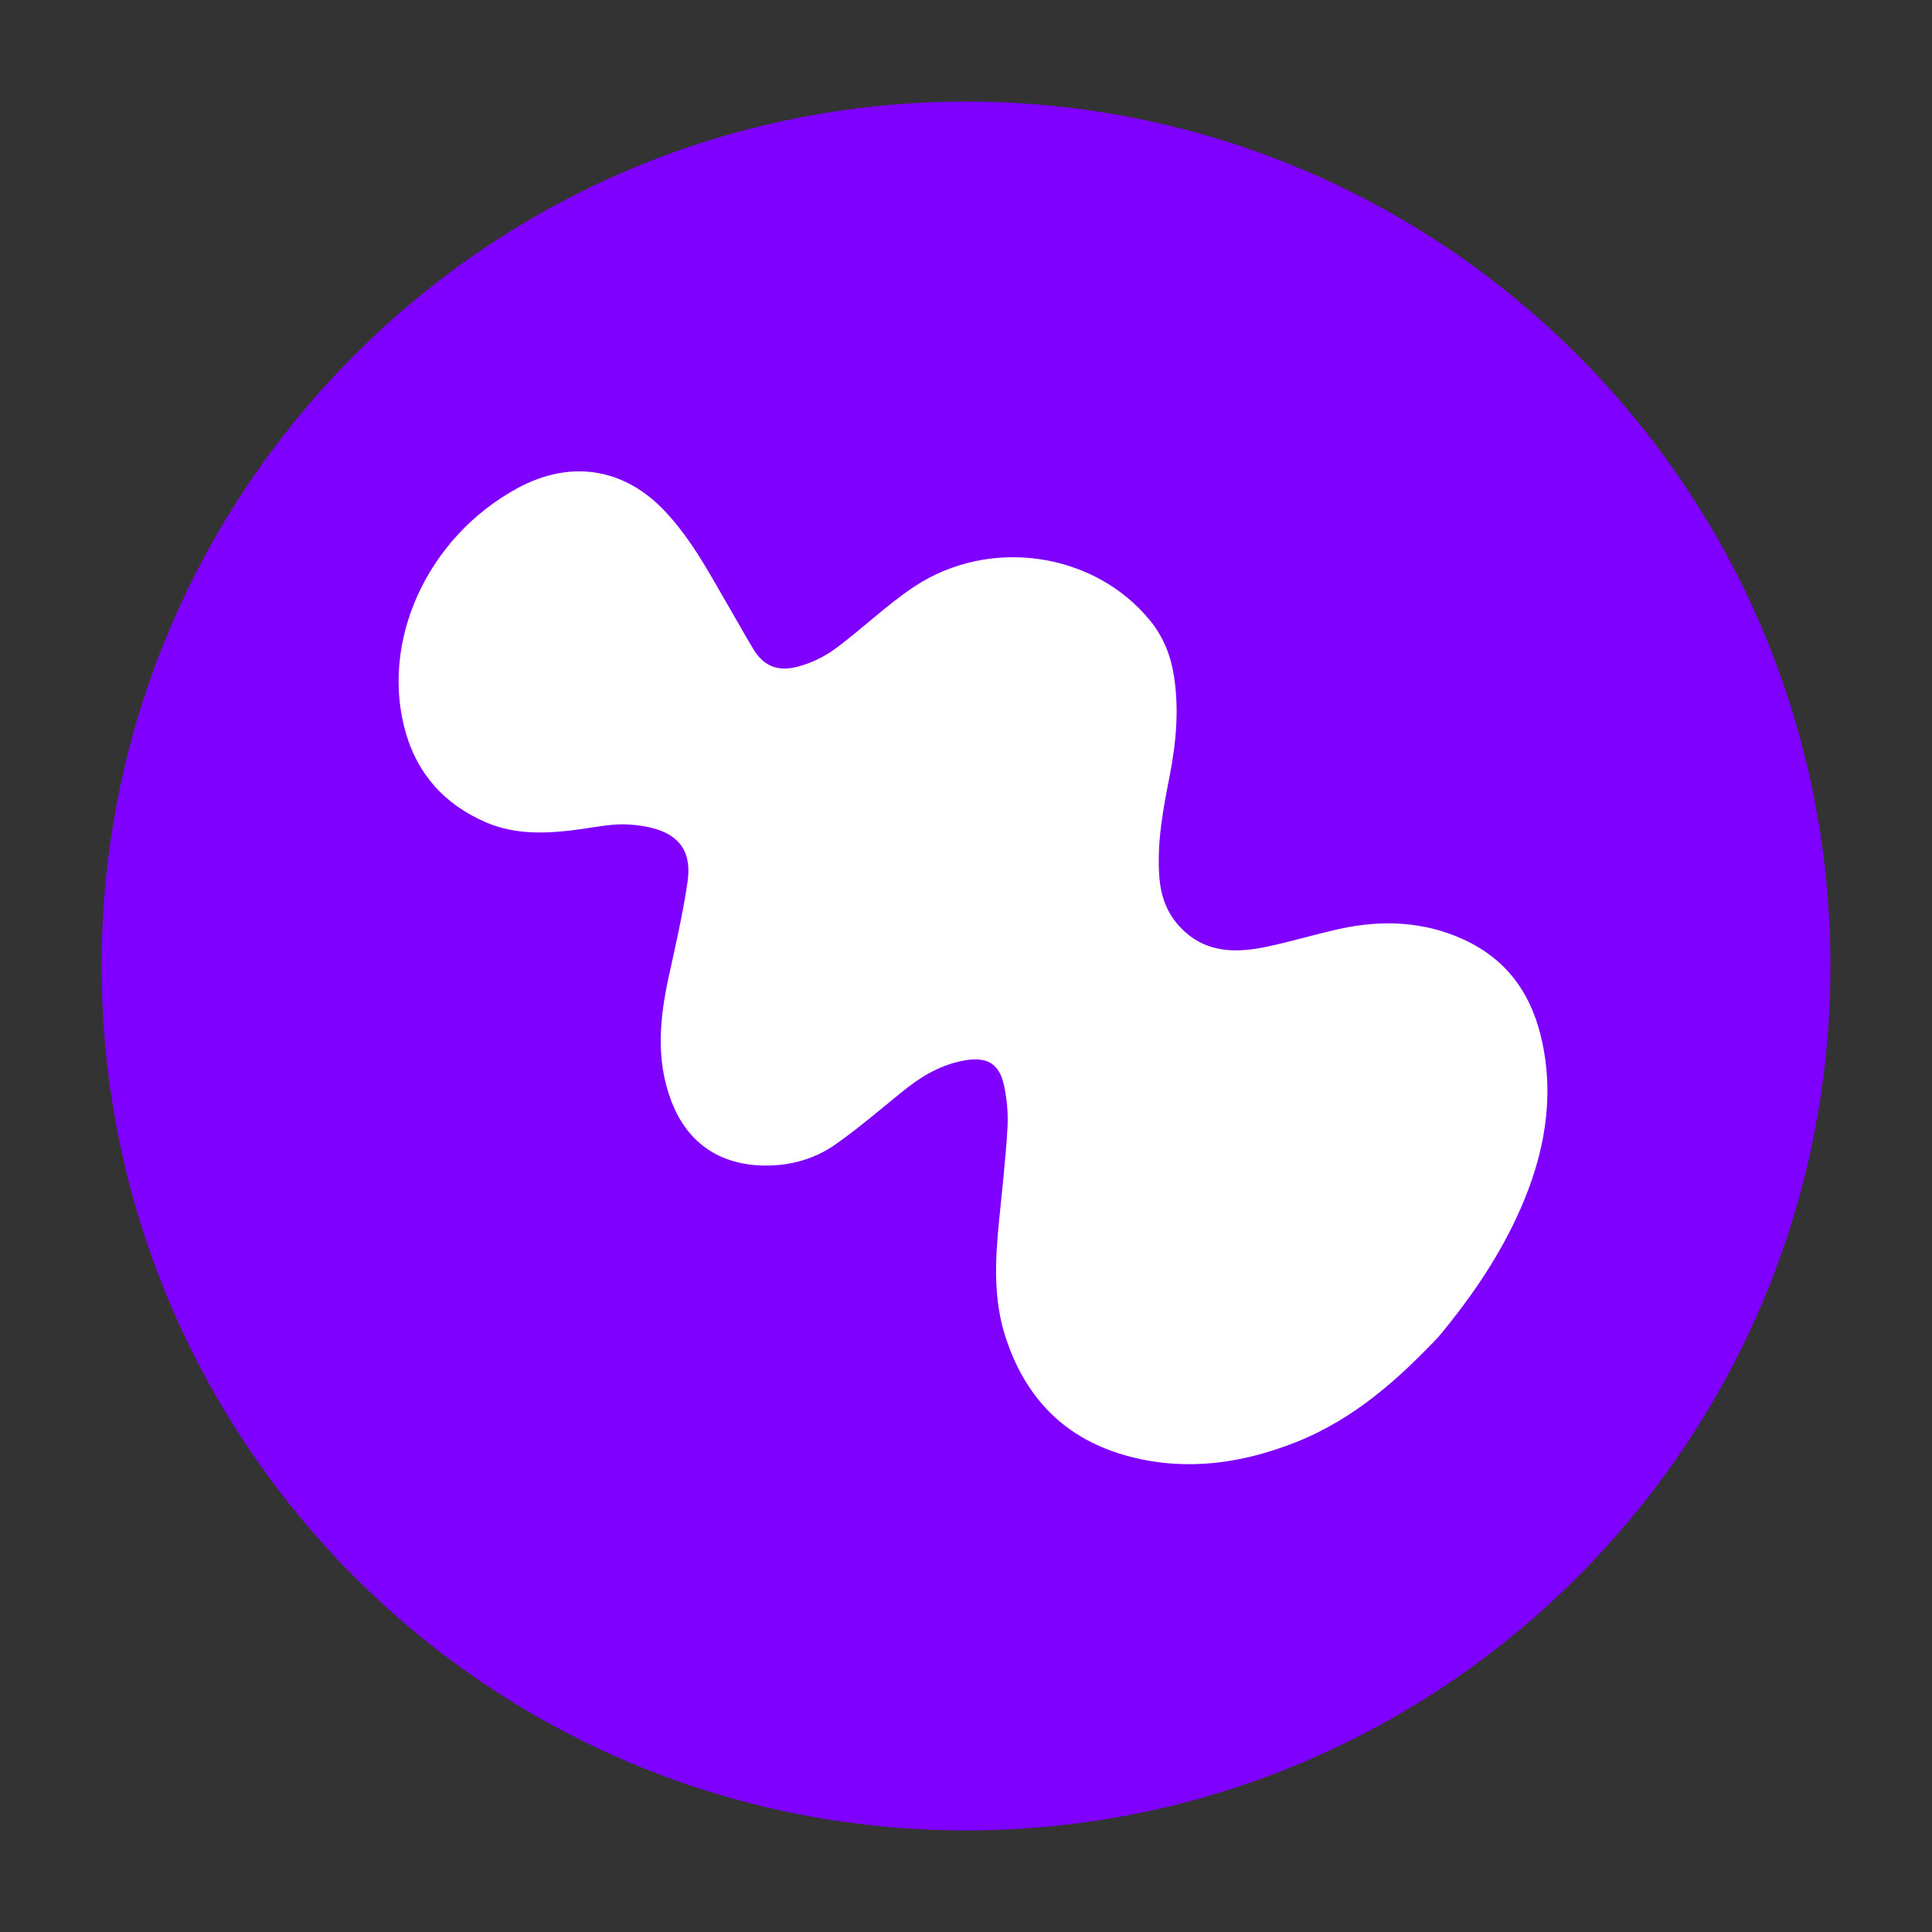
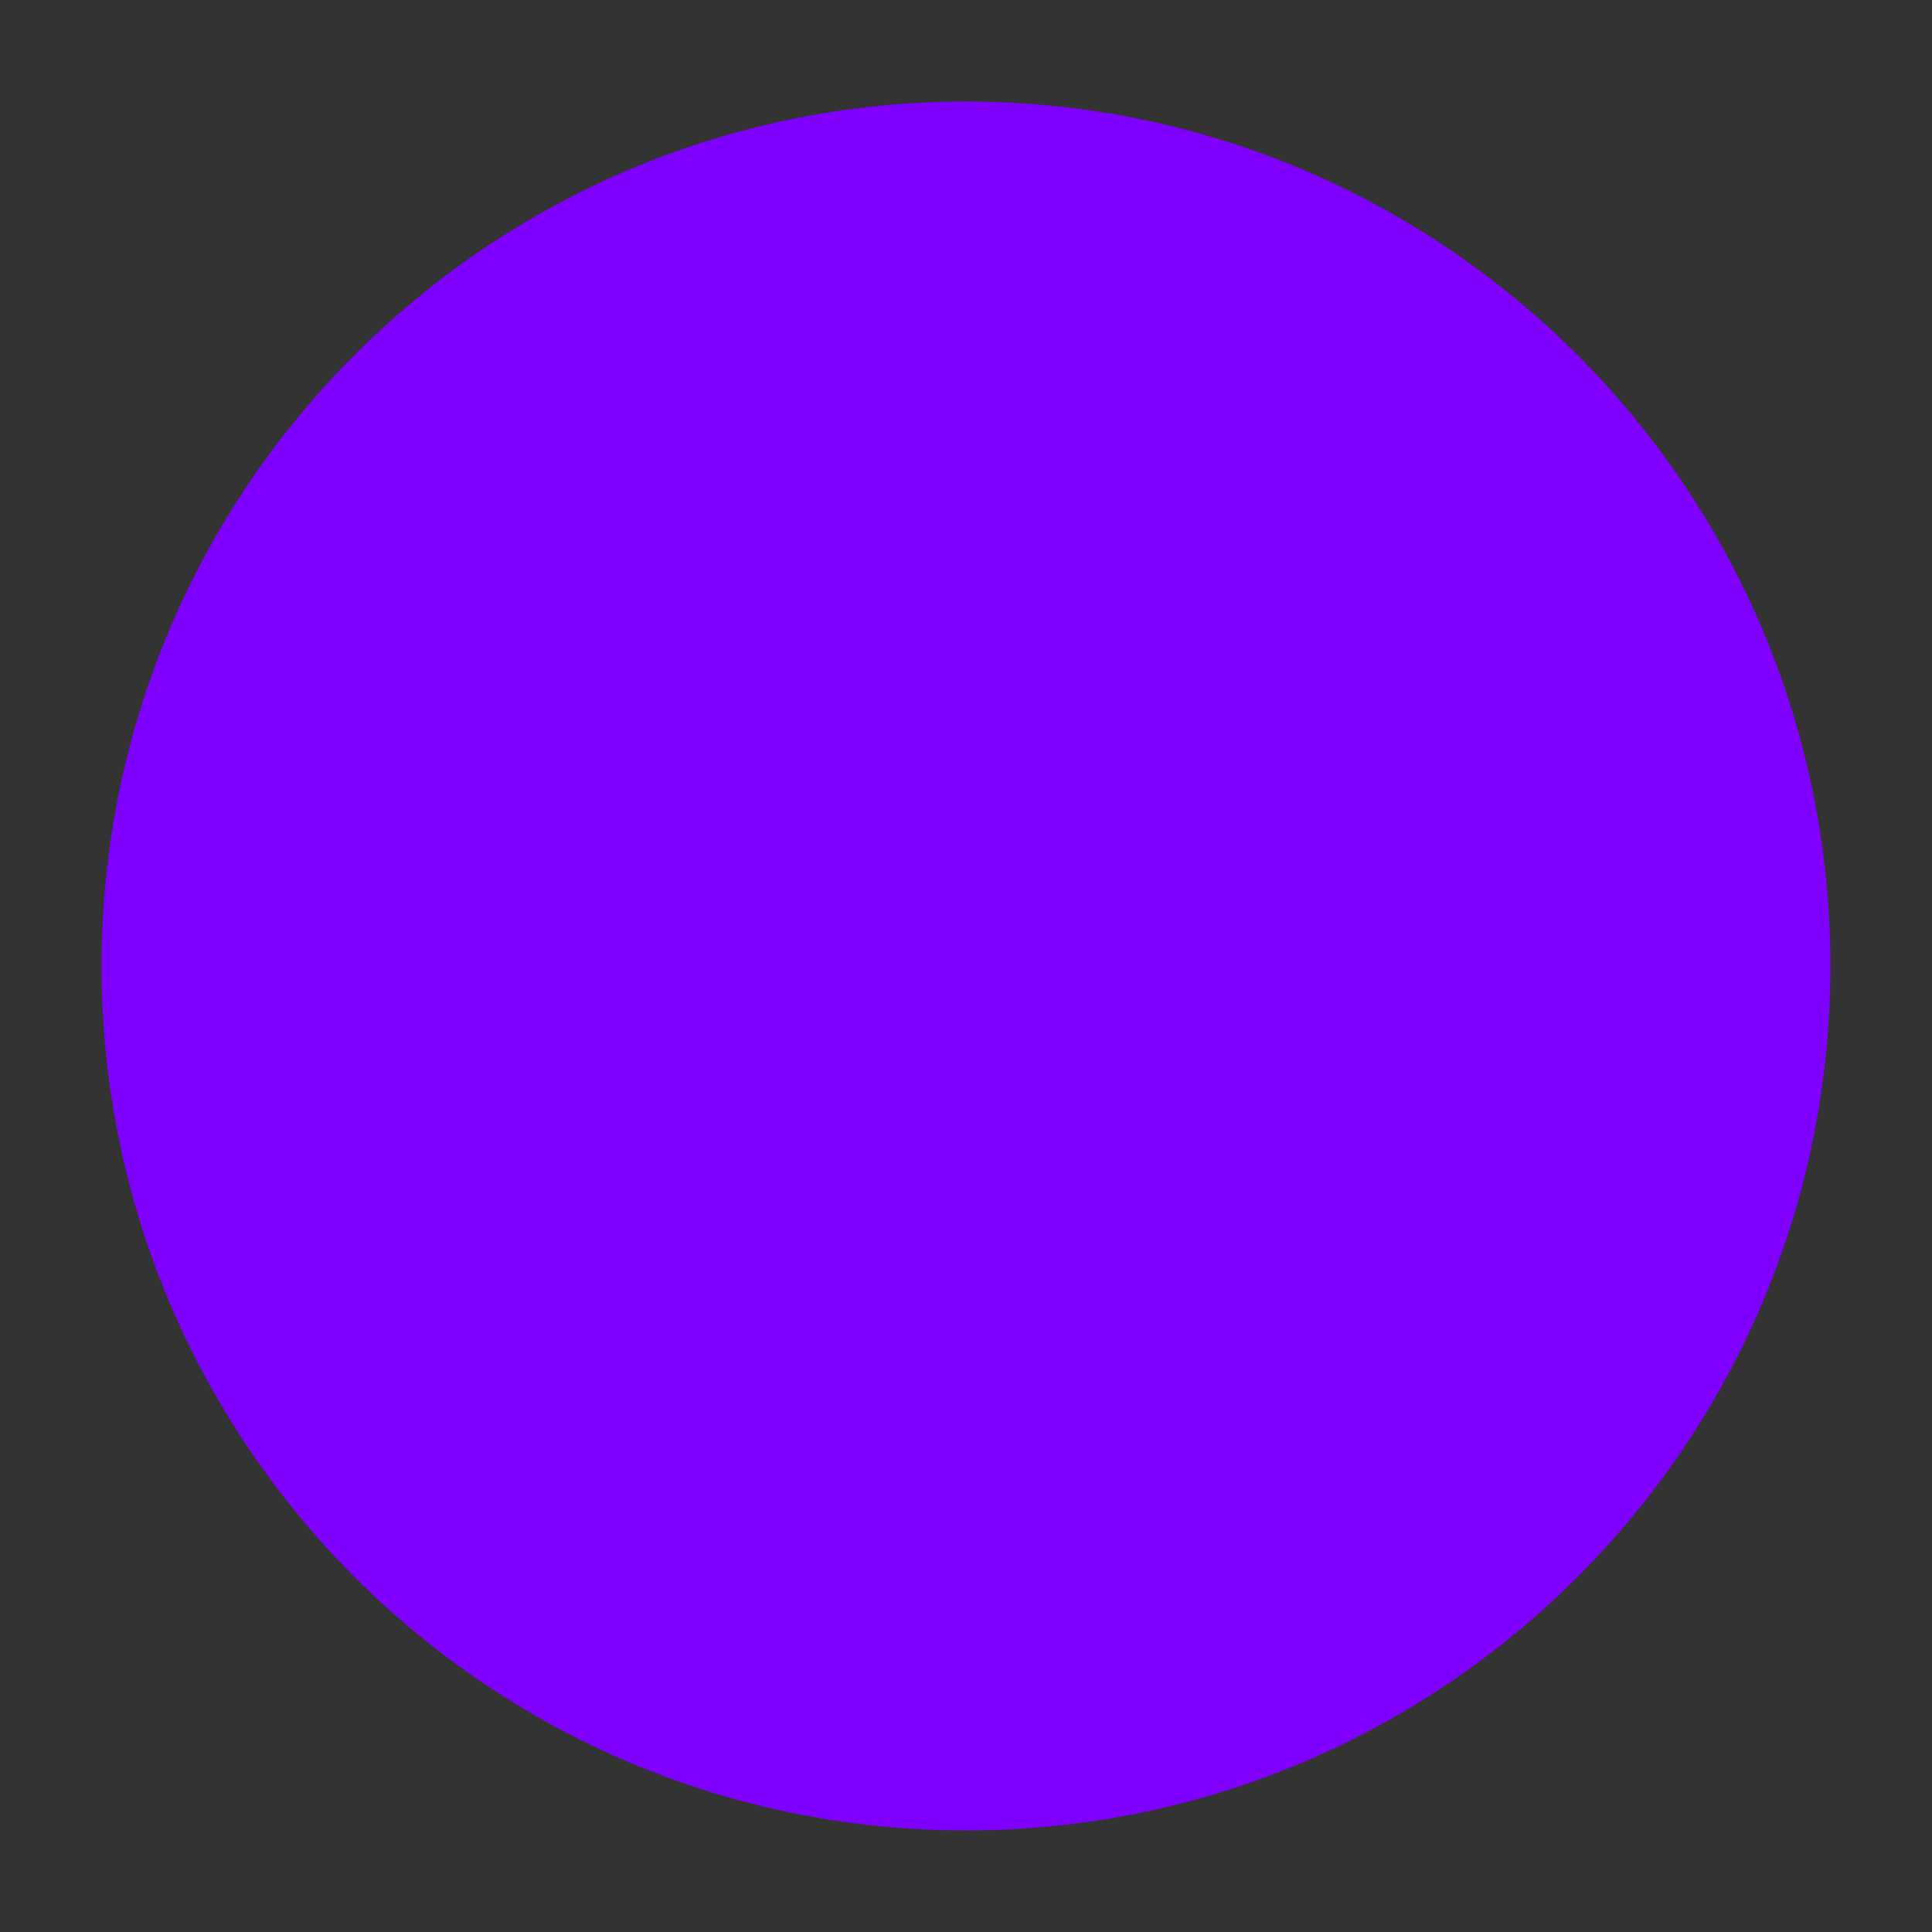
<svg xmlns="http://www.w3.org/2000/svg" width="500" zoomAndPan="magnify" viewBox="0 0 375 375" height="500" preserveAspectRatio="xMidYMid meet" version="1.2">
  <rect x="0" y="0" width="375" height="375" fill="#333333" stroke="none" />
  <defs>
    <clipPath id="084a396c1b">
-       <path d="M 19.719 19.719 L 355.281 19.719 L 355.281 355.281 L 19.719 355.281 Z M 19.719 19.719 " />
+       <path d="M 19.719 19.719 L 355.281 19.719 L 355.281 355.281 L 19.719 355.281 Z " />
    </clipPath>
    <clipPath id="fe9eaeda2d">
      <path d="M 187.5 19.719 C 94.836 19.719 19.719 94.836 19.719 187.5 C 19.719 280.164 94.836 355.281 187.5 355.281 C 280.164 355.281 355.281 280.164 355.281 187.5 C 355.281 94.836 280.164 19.719 187.5 19.719 Z M 187.5 19.719 " />
    </clipPath>
  </defs>
  <g id="3daa289e5c">
    <g clip-rule="nonzero" clip-path="url(#084a396c1b)">
      <g clip-rule="nonzero" clip-path="url(#fe9eaeda2d)">
        <path style=" stroke:none;fill-rule:nonzero;fill:#7f00ff;fill-opacity:1;" d="M 19.719 19.719 L 355.281 19.719 L 355.281 355.281 L 19.719 355.281 Z M 19.719 19.719 " />
      </g>
    </g>
-     <path style=" stroke:none;fill-rule:nonzero;fill:#ffffff;fill-opacity:1;" d="M 279.176 259.52 C 271.676 267.387 263.105 275.352 251.484 279.945 C 241.242 283.992 230.574 285.594 219.59 282.801 C 206.379 279.438 198.934 270.996 195.199 259.605 C 192.789 252.246 193.156 244.715 193.898 237.188 C 194.492 231.125 195.191 225.066 195.547 218.996 C 195.711 216.215 195.469 213.348 194.863 210.613 C 193.883 206.168 191.293 204.906 186.375 205.992 C 181.98 206.965 178.438 209.219 175.145 211.883 C 170.867 215.344 166.703 218.941 162.176 222.121 C 158.121 224.965 153.301 226.363 148.039 226.227 C 139.41 226.004 133.289 221.648 130.262 213.609 C 127.262 205.629 128.047 197.617 129.805 189.559 C 131.133 183.465 132.551 177.375 133.445 171.227 C 134.355 164.969 131.801 160.637 121.953 160.031 C 119.082 159.855 116.129 160.445 113.25 160.863 C 106.805 161.793 100.379 162.23 94.297 159.605 C 86.156 156.09 81.105 150.168 78.824 142.441 C 73.574 124.656 82.895 104.254 100.473 94.738 C 110.809 89.145 121.25 90.832 129.203 99.375 C 134.5 105.062 137.93 111.742 141.719 118.227 C 143.211 120.777 144.637 123.355 146.16 125.891 C 148.105 129.137 150.75 130.453 154.75 129.426 C 157.391 128.746 160.031 127.469 162.156 125.898 C 167.391 122.035 172.016 117.477 177.449 113.871 C 192.199 104.09 212.555 107.223 223.316 120.562 C 225.914 123.785 227.27 127.395 227.871 131.273 C 228.883 137.766 228.281 144.195 227.027 150.617 C 225.754 157.125 224.508 163.641 225.035 170.309 C 225.359 174.359 226.742 177.957 230.035 180.902 C 234.609 184.992 240.137 184.957 245.812 183.773 C 250.652 182.766 255.375 181.305 260.203 180.258 C 268.352 178.492 276.379 178.867 283.949 182.297 C 293.141 186.457 297.551 193.742 299.375 202.414 C 301.703 213.484 299.699 224.191 295.16 234.551 C 291.32 243.312 285.98 251.344 279.176 259.52 " />
  </g>
</svg>